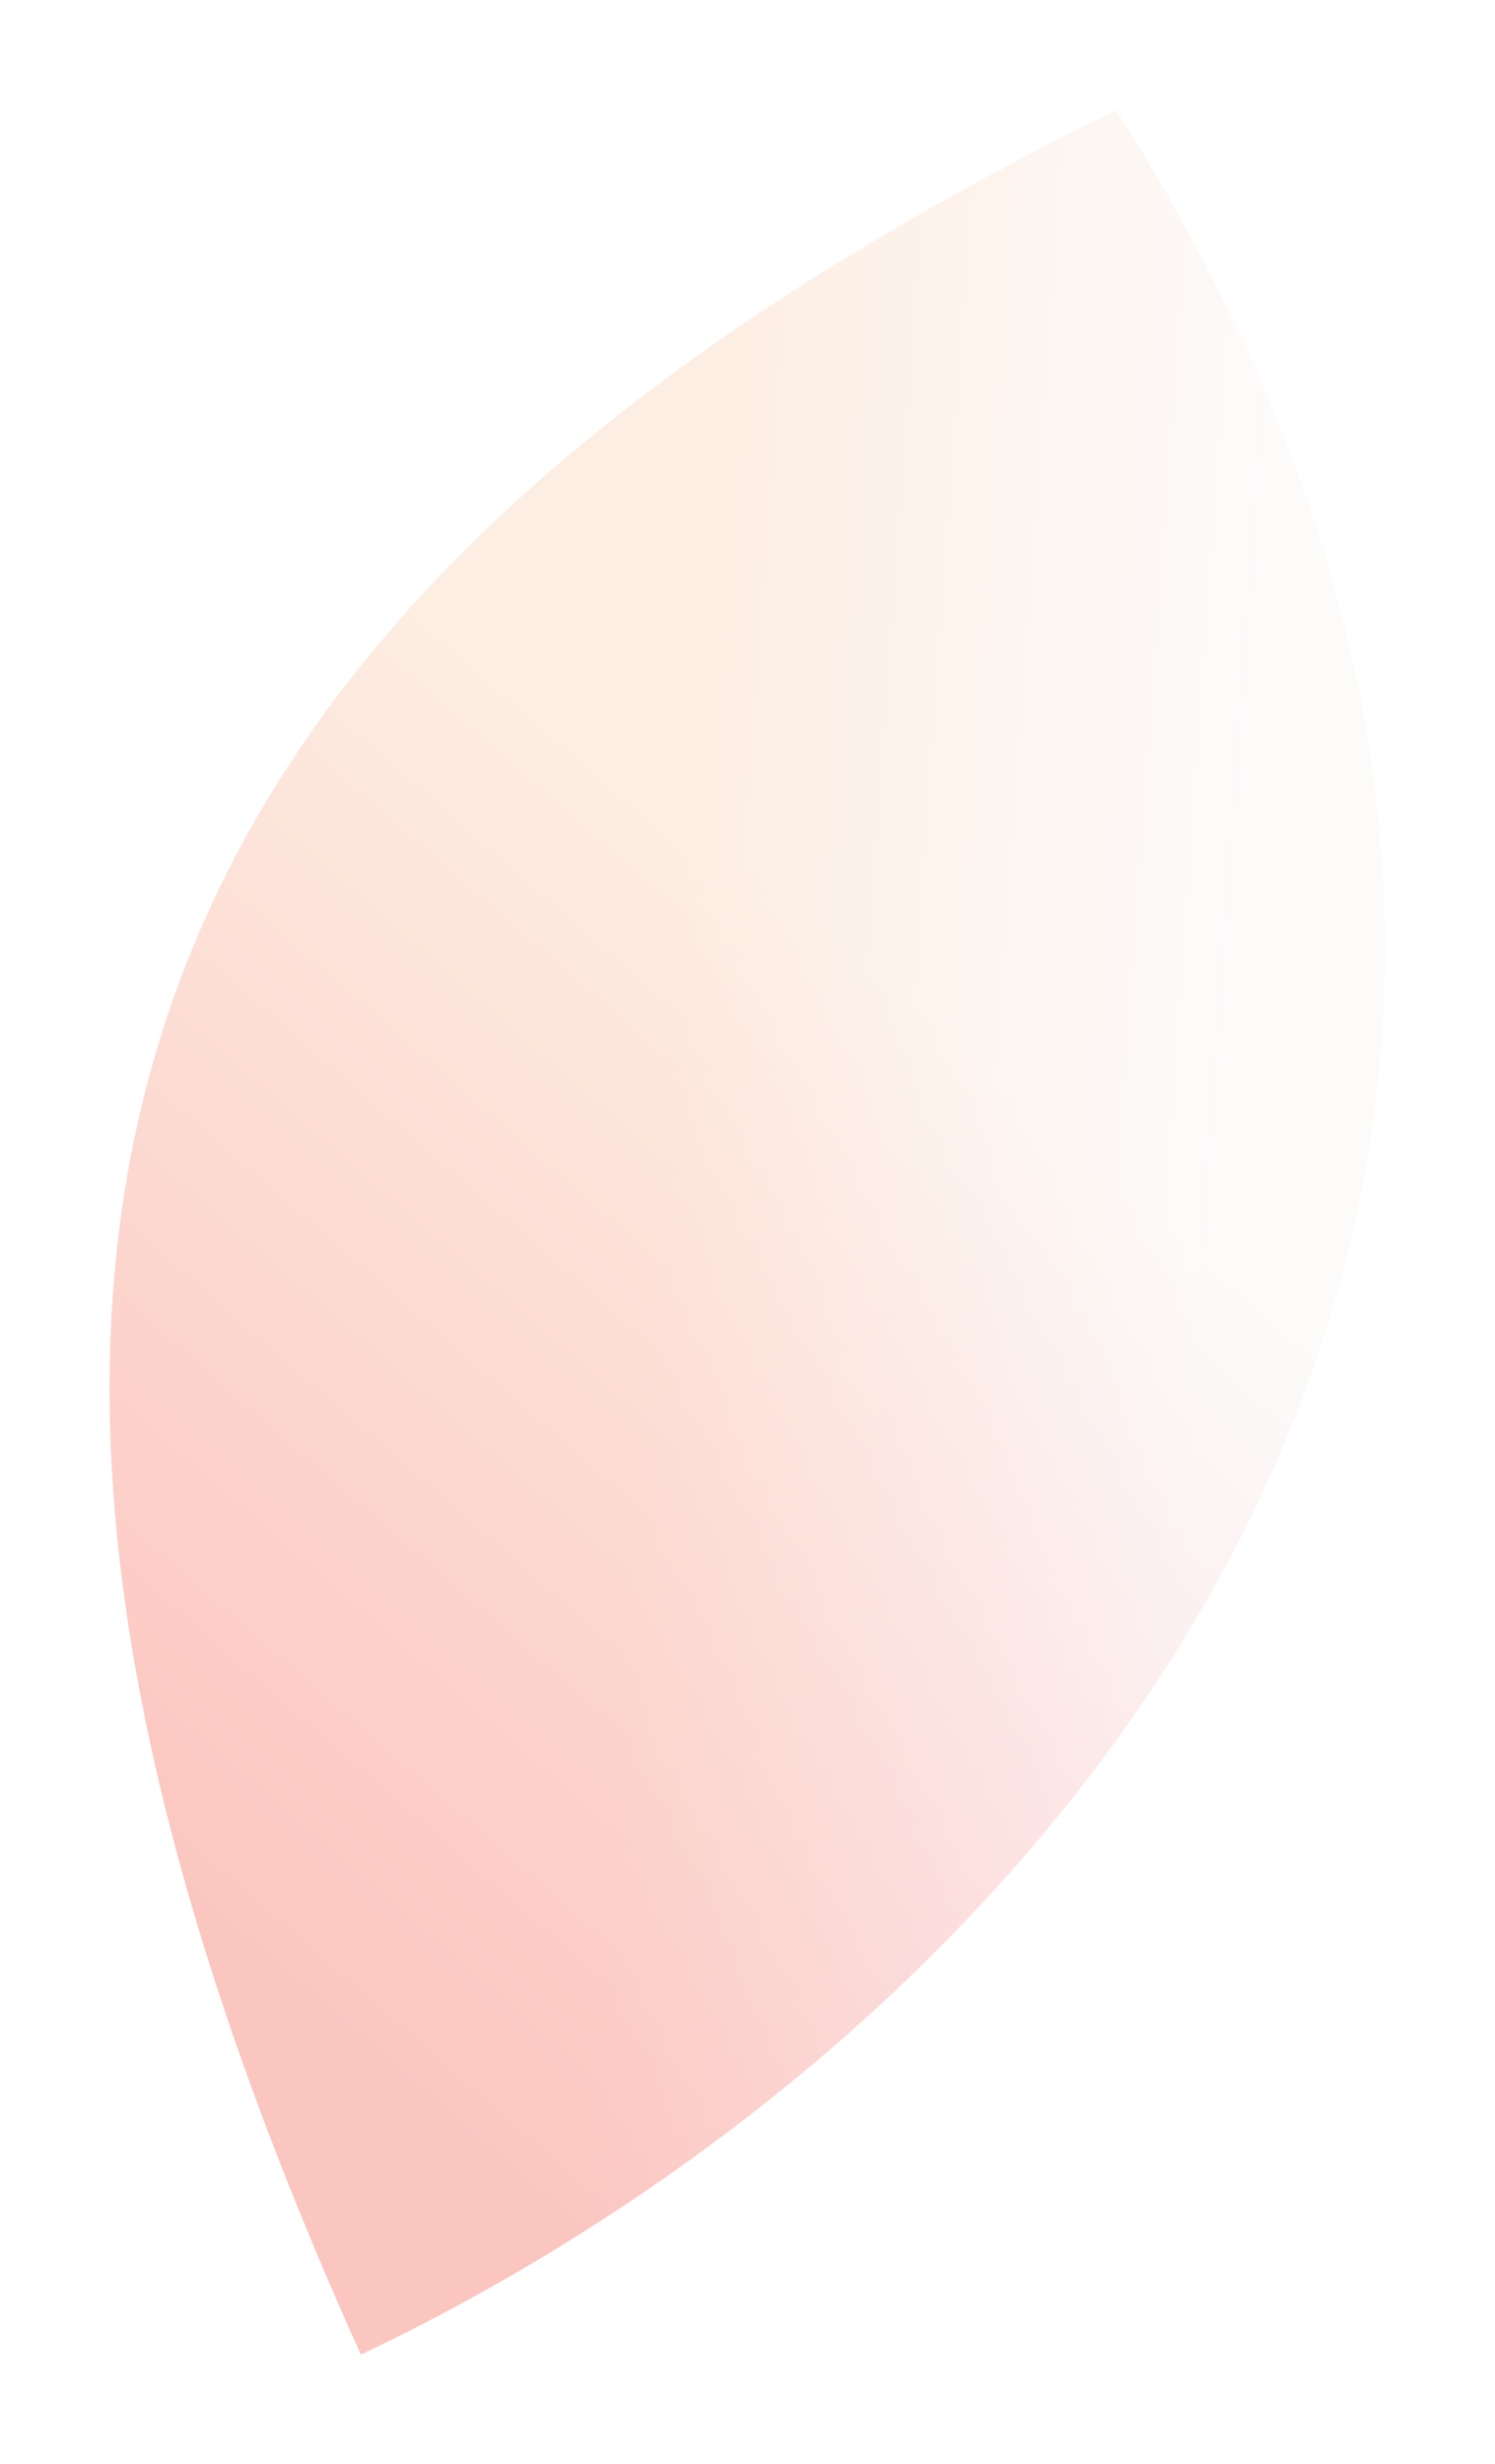
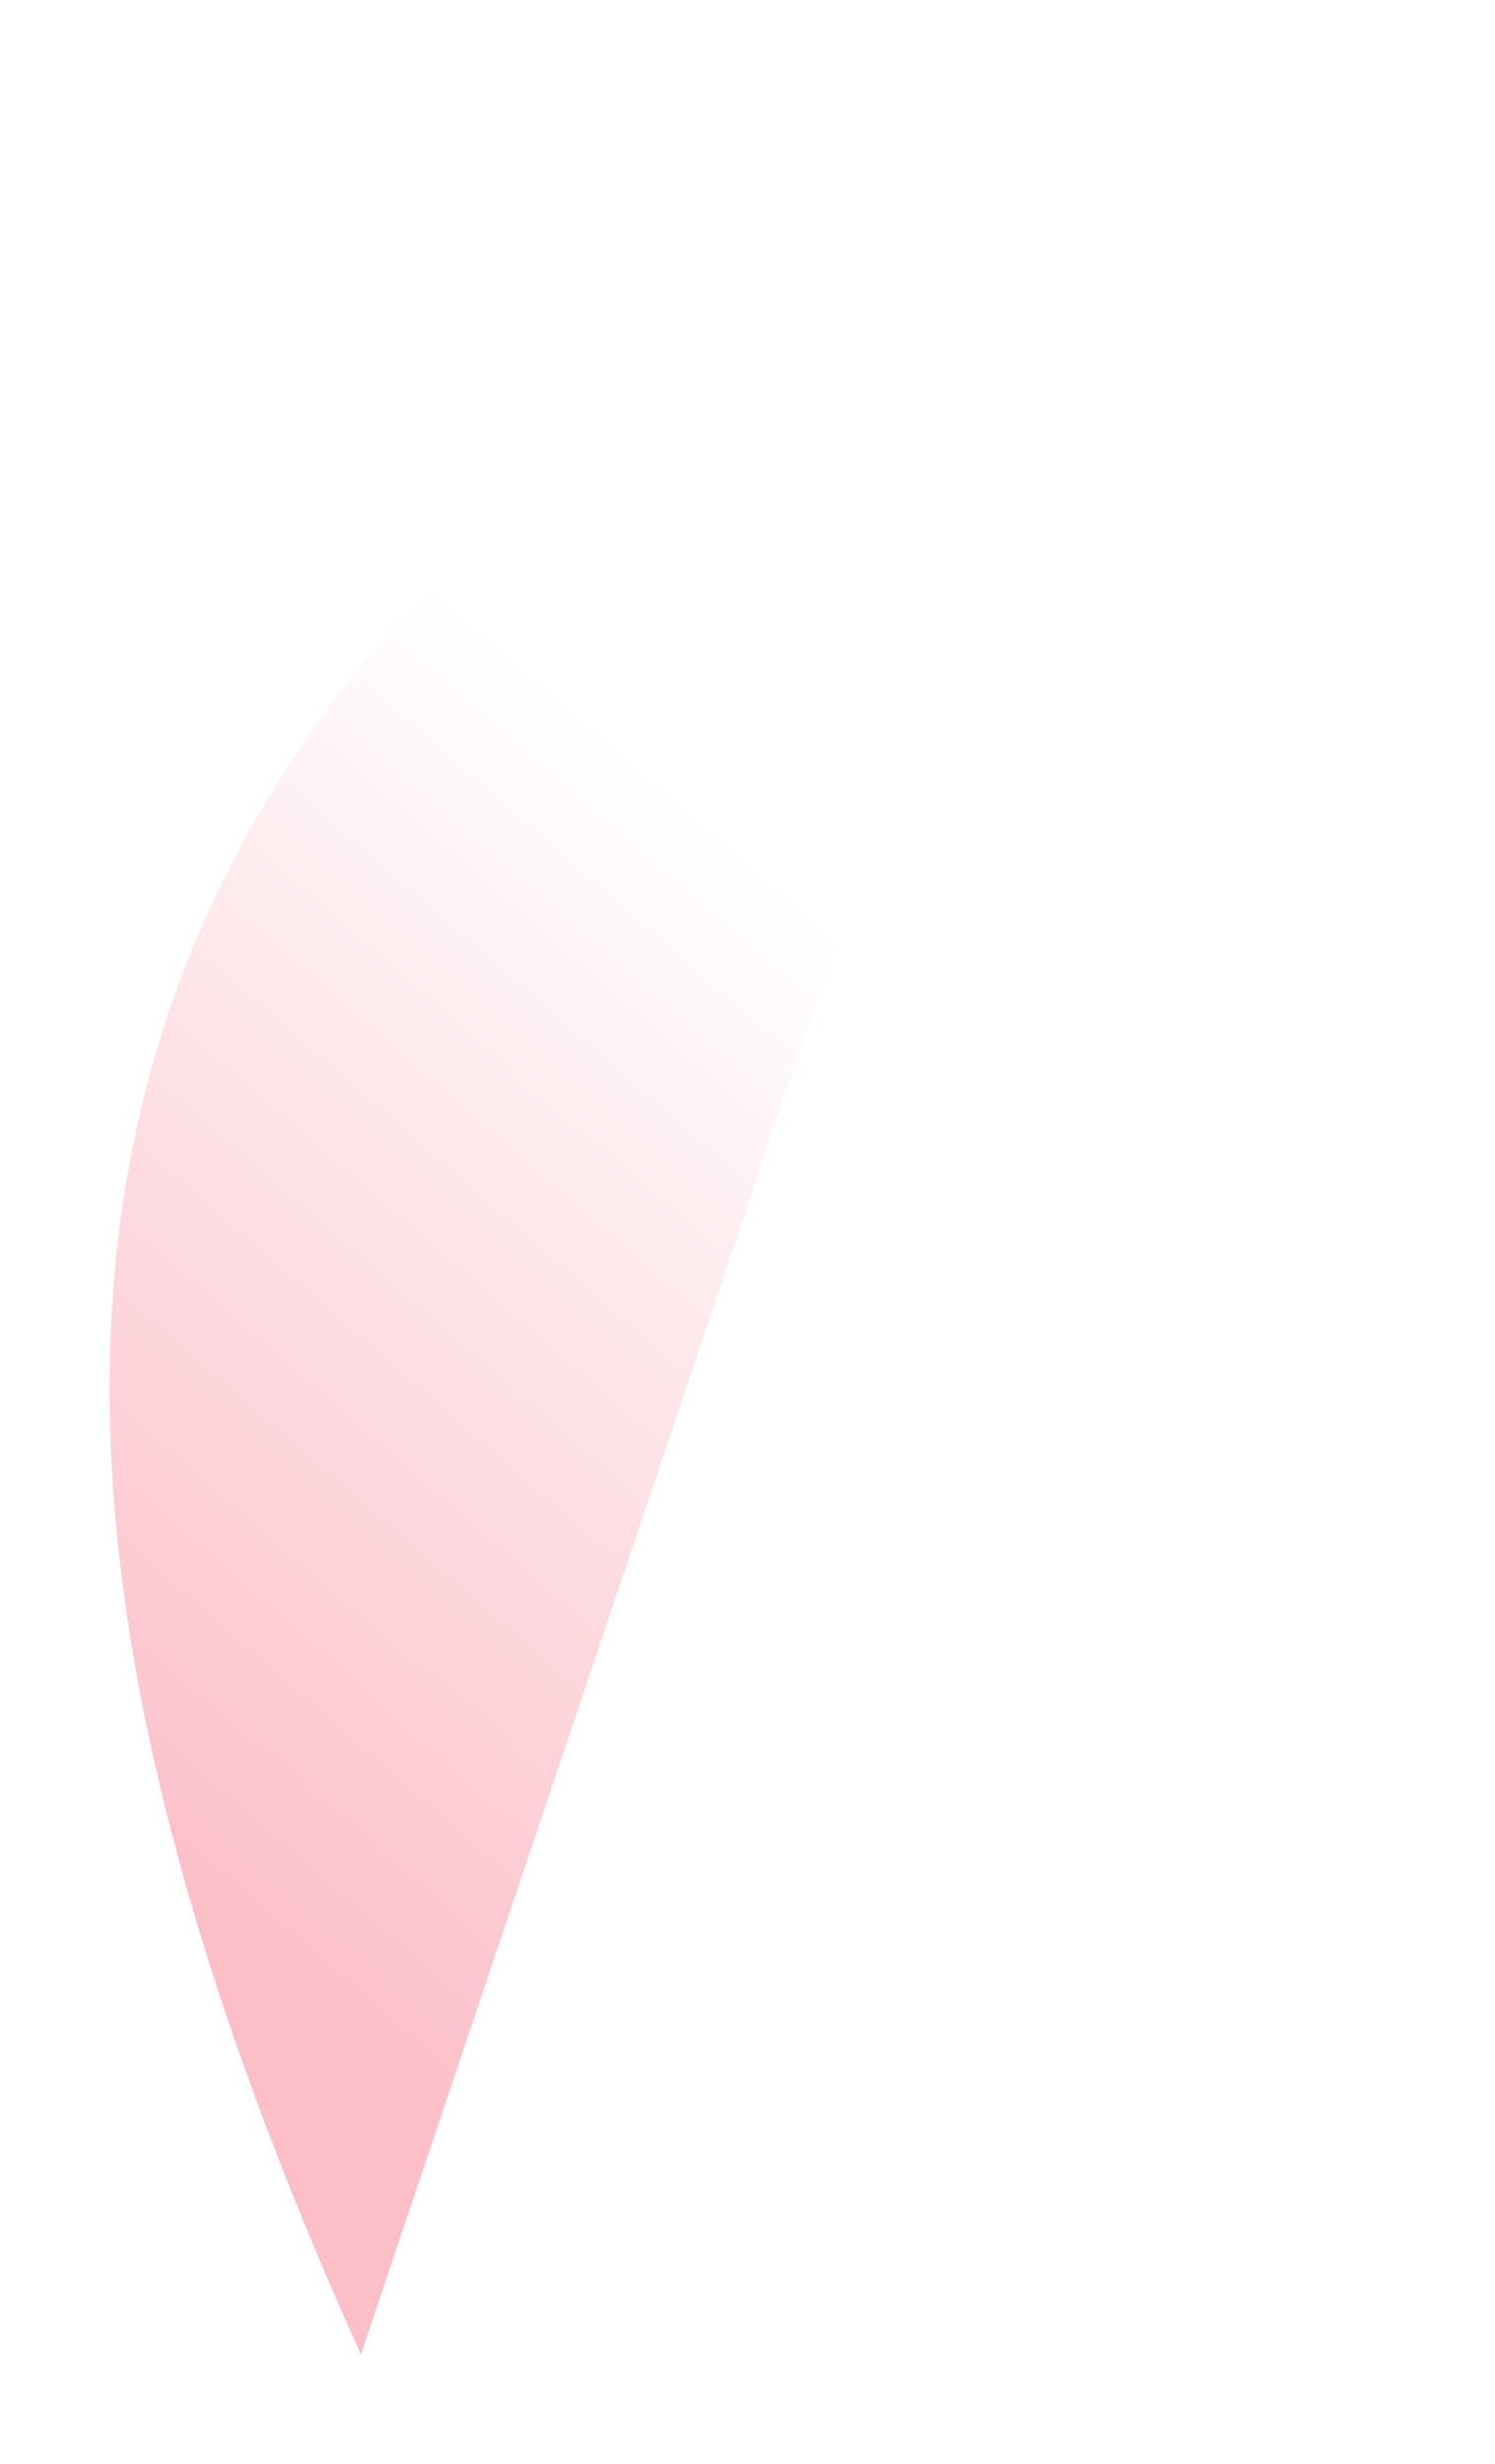
<svg xmlns="http://www.w3.org/2000/svg" width="281" height="463" viewBox="0 0 281 463" fill="none">
  <g opacity="0.5" filter="url(#filter0_f_11_1089)">
-     <path d="M209.792 20.695C17.148 115.472 -24.928 236.633 67.831 442.412C204.398 377.572 335.085 217.652 209.792 20.695Z" fill="url(#paint0_linear_11_1089)" />
-     <path d="M209.792 20.695C17.148 115.472 -24.928 236.633 67.831 442.412C204.398 377.572 335.085 217.652 209.792 20.695Z" fill="url(#paint1_linear_11_1089)" fill-opacity="0.36" />
+     <path d="M209.792 20.695C17.148 115.472 -24.928 236.633 67.831 442.412Z" fill="url(#paint0_linear_11_1089)" />
  </g>
  <defs>
    <filter id="filter0_f_11_1089" x="0.593" y="0.695" width="279.738" height="461.717" filterUnits="userSpaceOnUse" color-interpolation-filters="sRGB">
      <feFlood flood-opacity="0" result="BackgroundImageFix" />
      <feBlend mode="normal" in="SourceGraphic" in2="BackgroundImageFix" result="shape" />
      <feGaussianBlur stdDeviation="10" result="effect1_foregroundBlur_11_1089" />
    </filter>
    <linearGradient id="paint0_linear_11_1089" x1="234.233" y1="72.798" x2="5.892" y2="335.941" gradientUnits="userSpaceOnUse">
      <stop offset="0.37" stop-color="white" />
      <stop offset="1" stop-color="#F97F91" />
    </linearGradient>
    <linearGradient id="paint1_linear_11_1089" x1="233.438" y1="139.109" x2="130.148" y2="131.686" gradientUnits="userSpaceOnUse">
      <stop stop-color="#F3E8E3" />
      <stop offset="1" stop-color="#F8A365" />
    </linearGradient>
  </defs>
</svg>